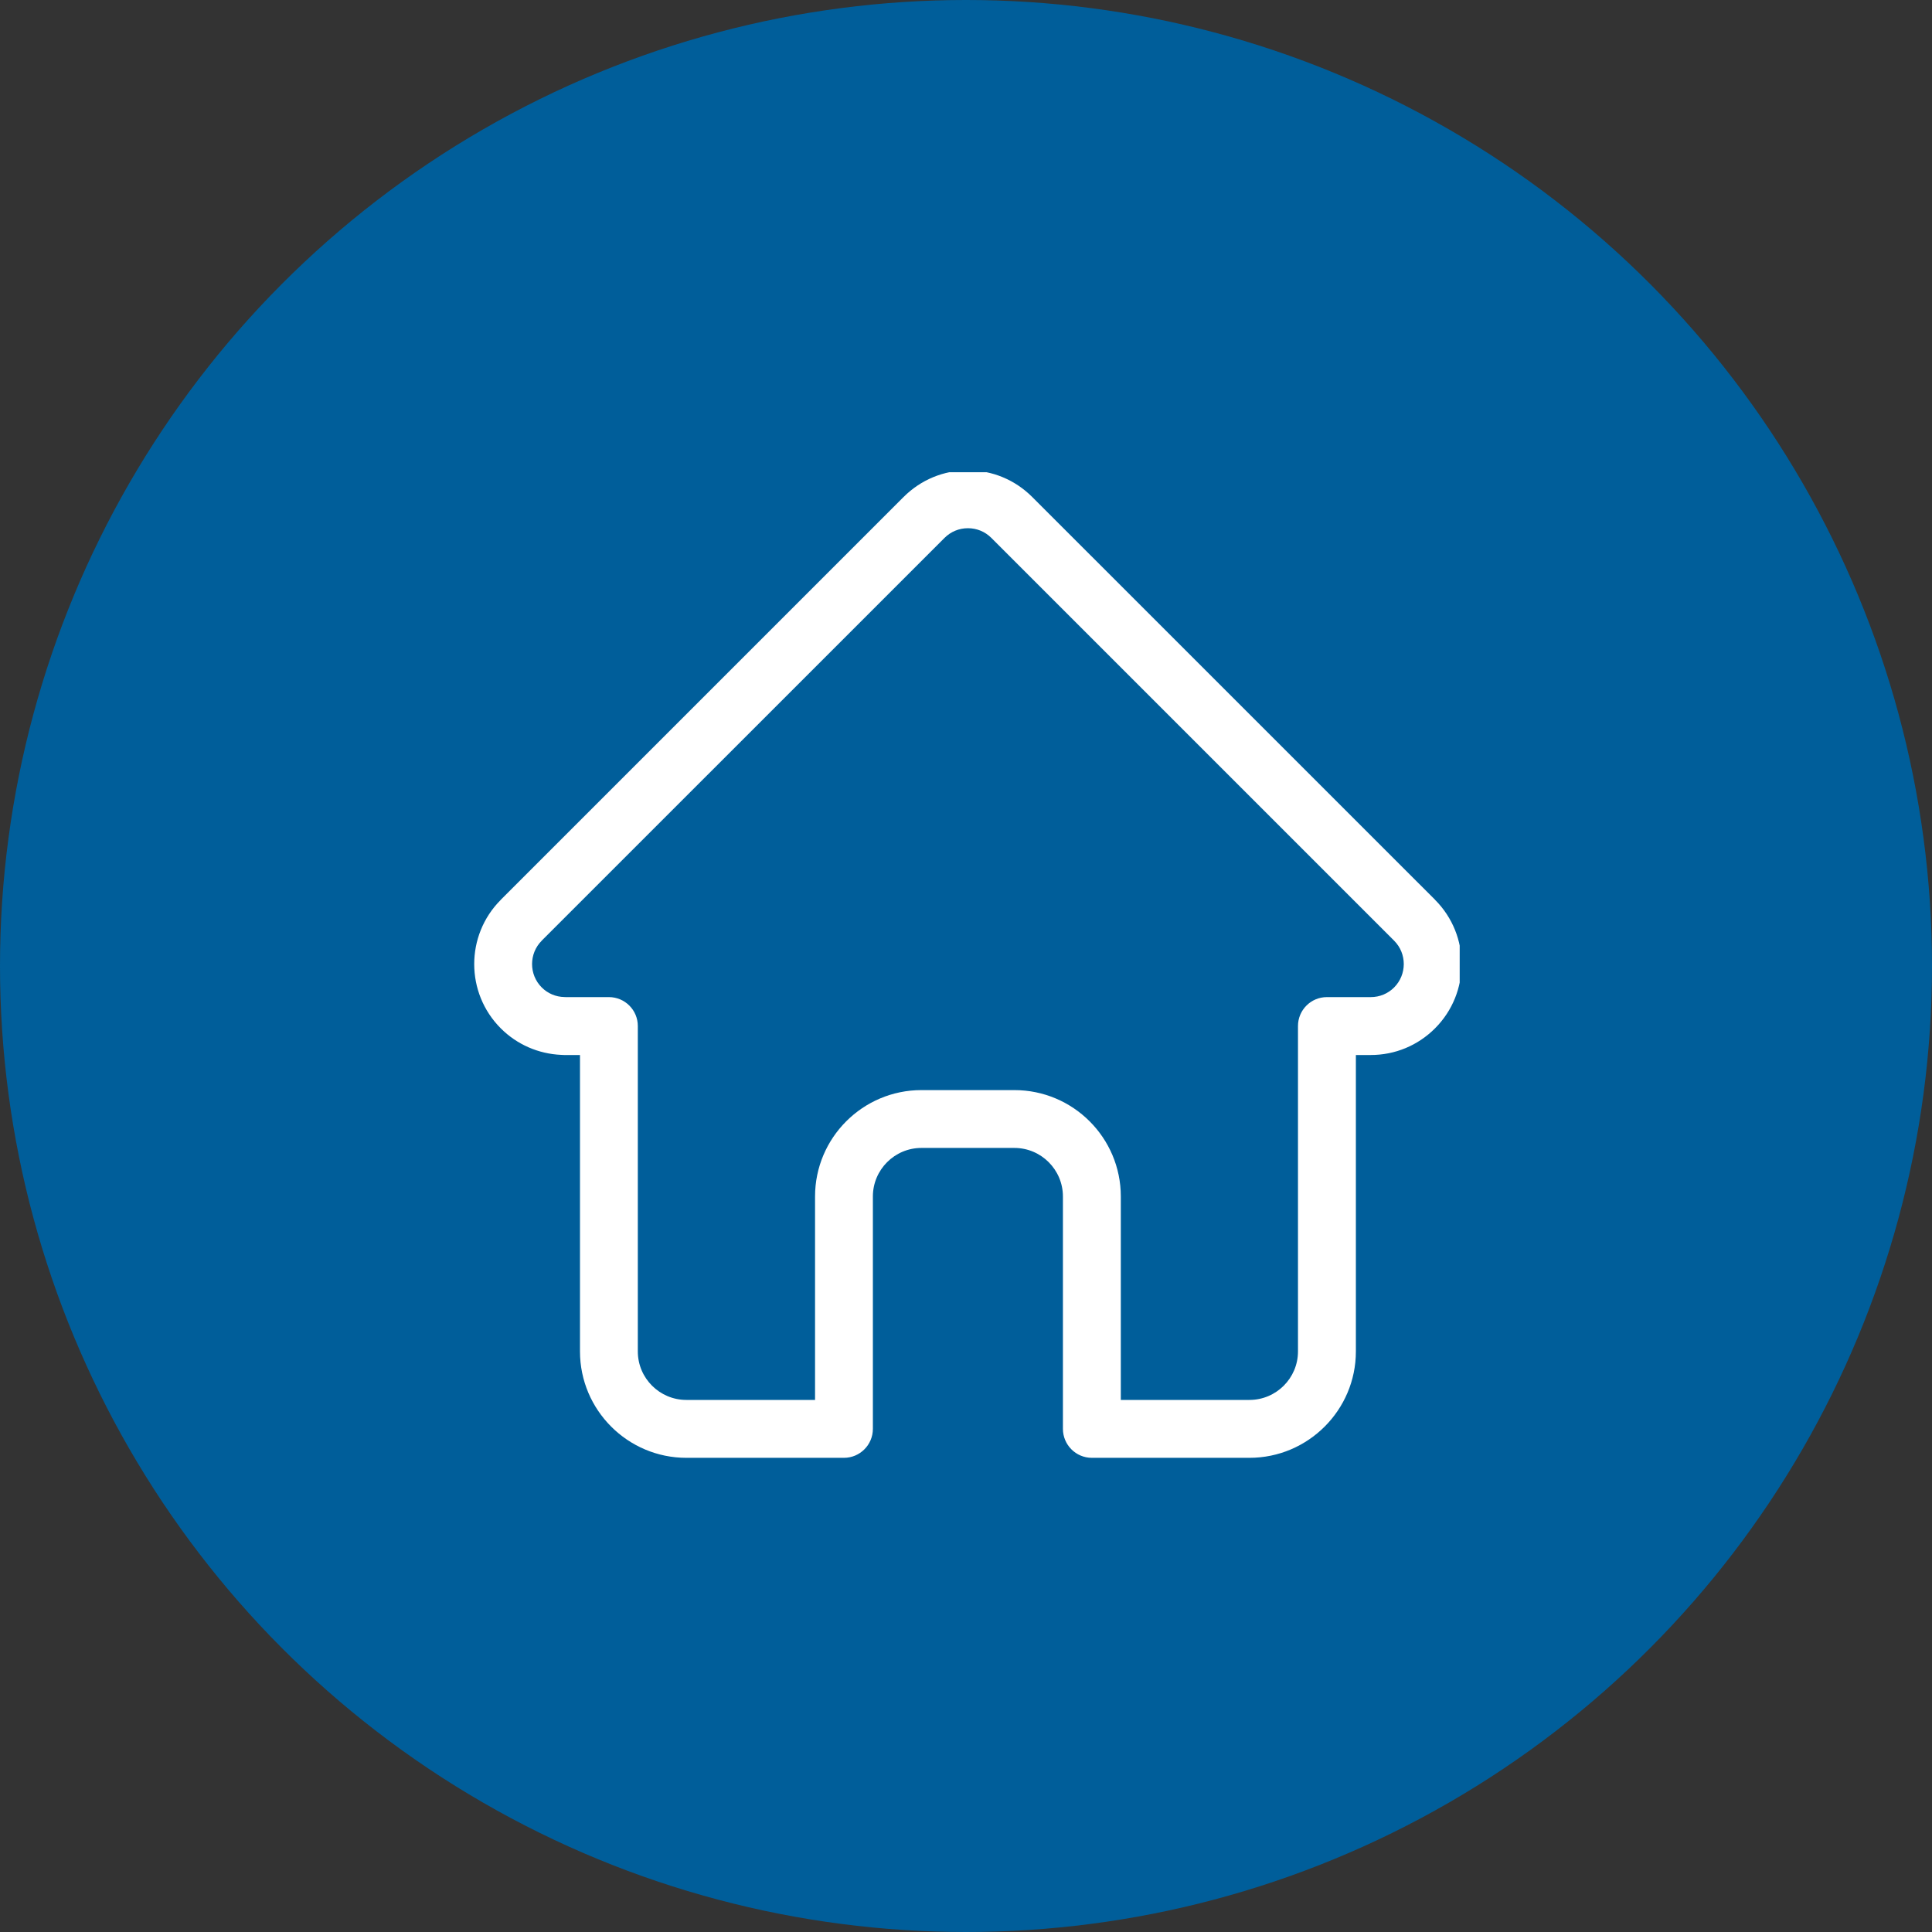
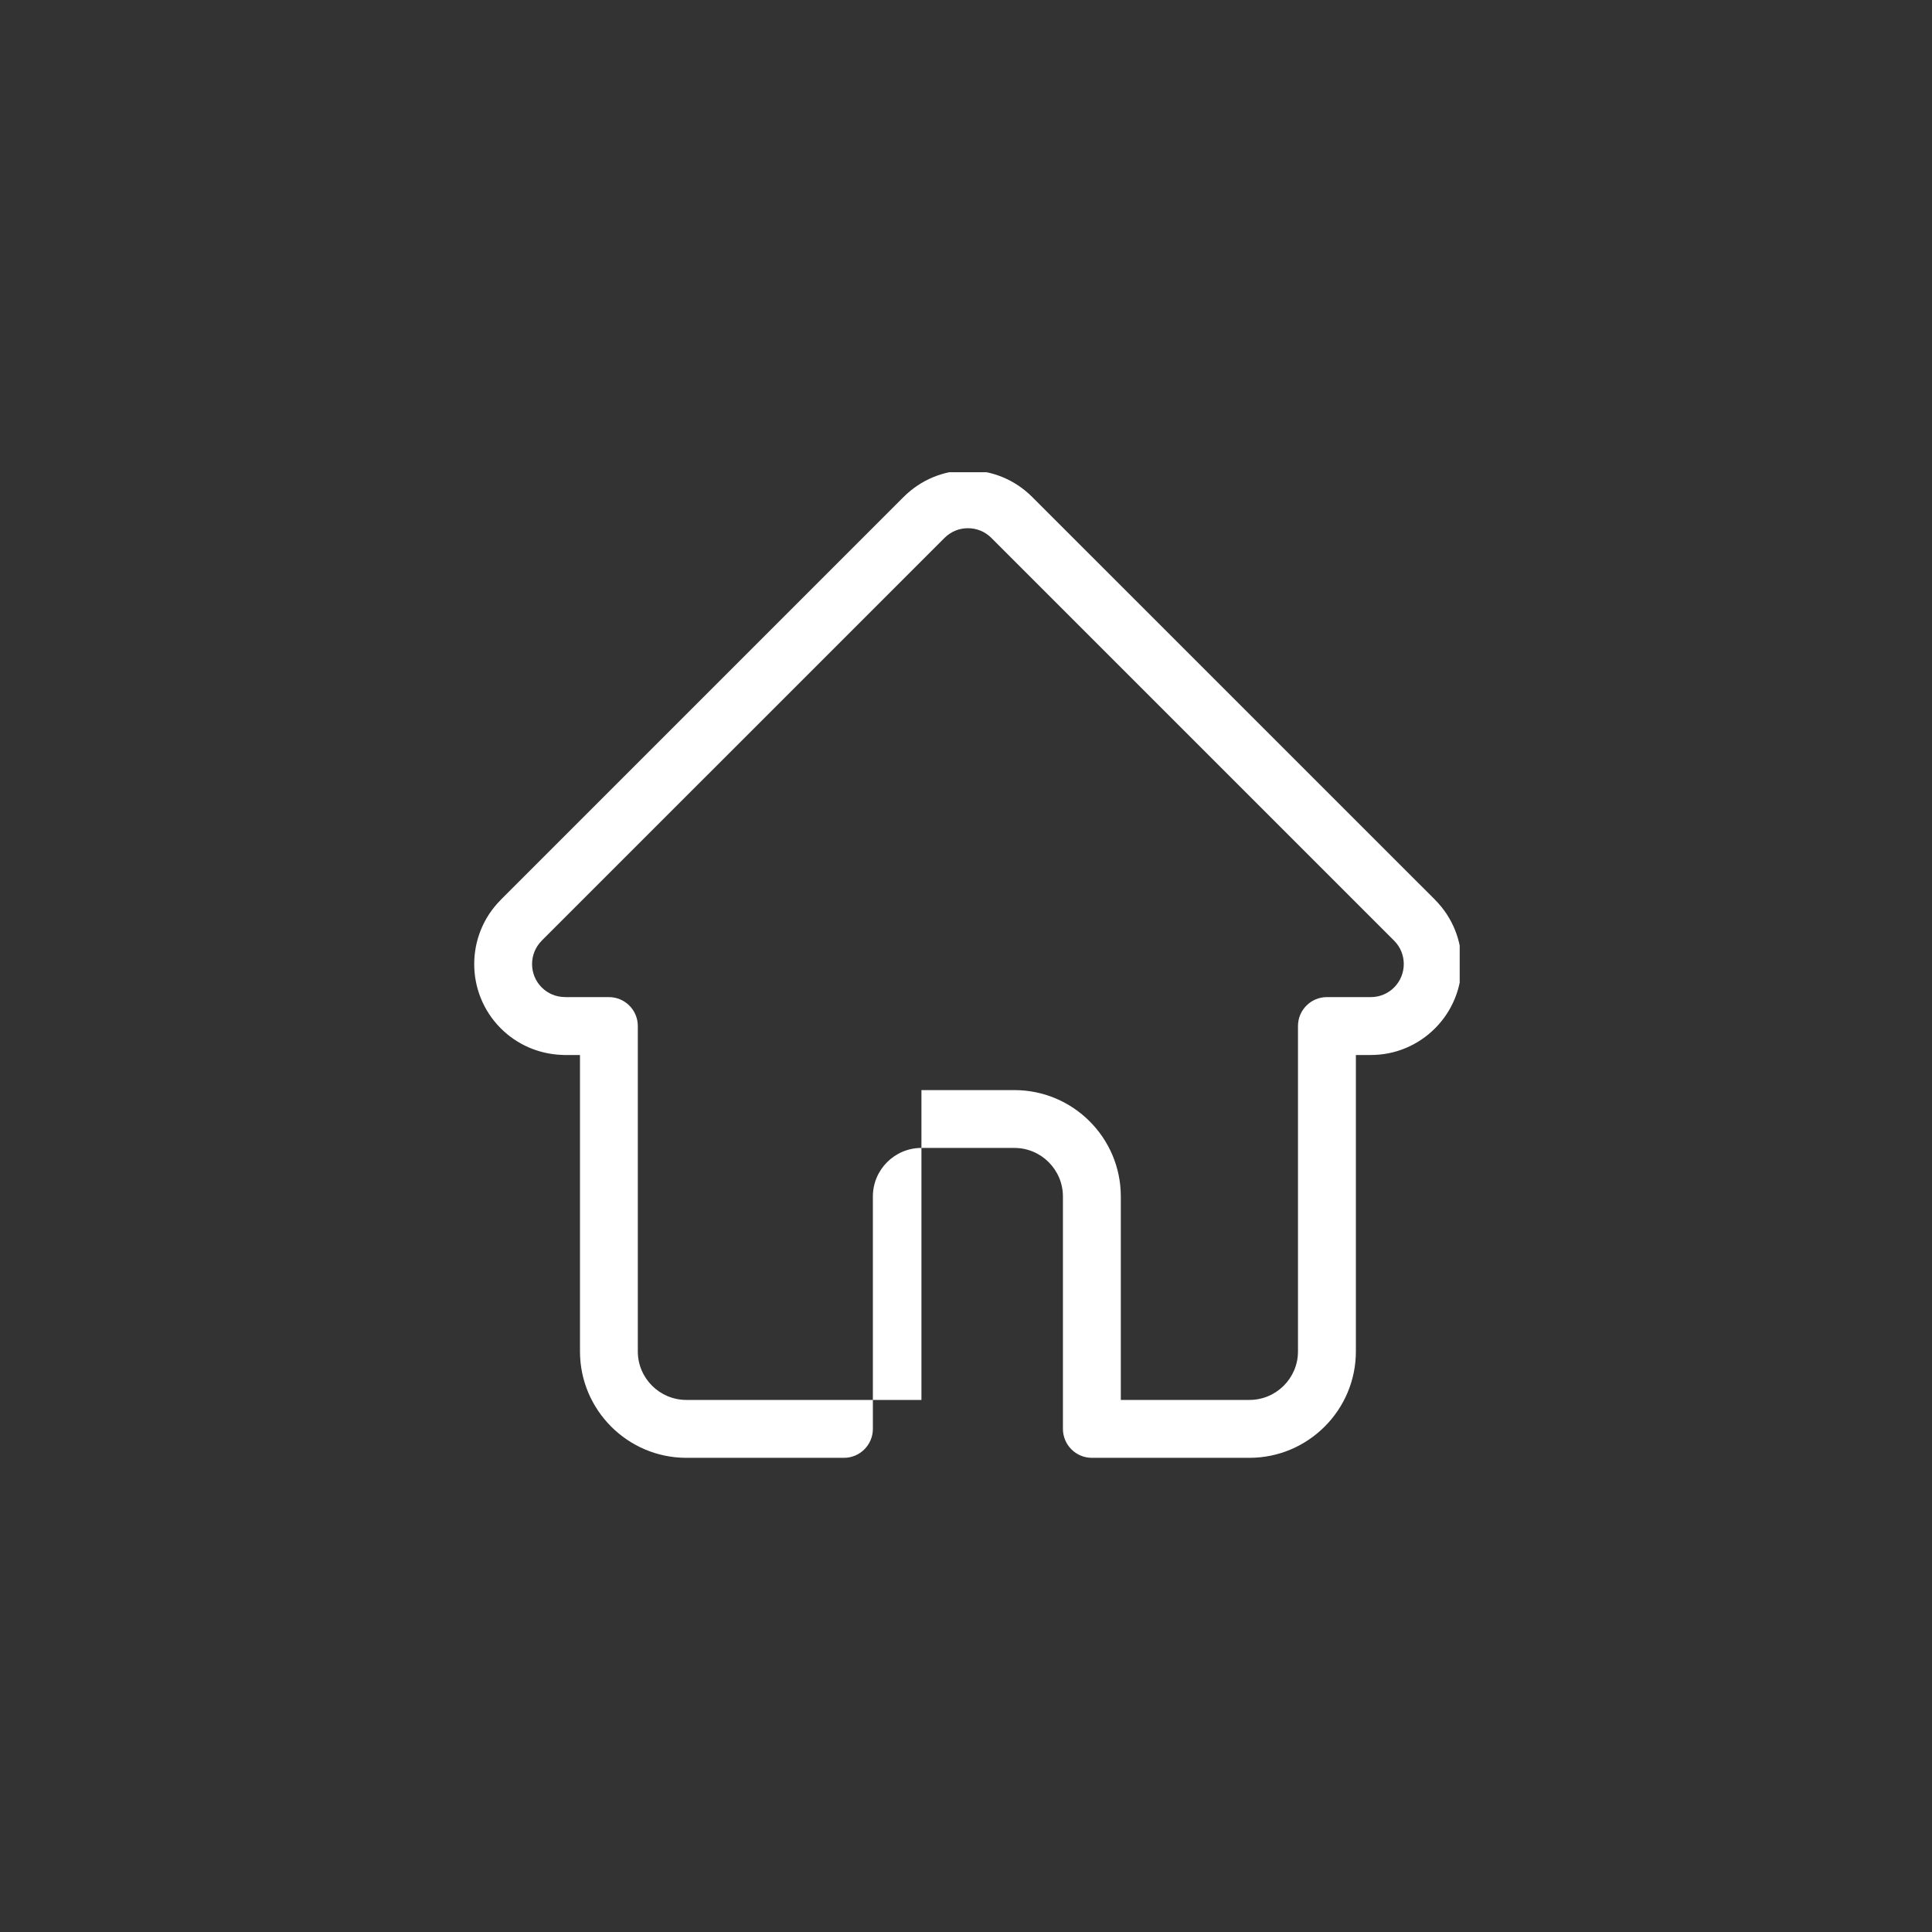
<svg xmlns="http://www.w3.org/2000/svg" width="30" height="30" viewBox="0 0 30 30" fill="none">
  <rect x="0" y="0" width="30" height="30" fill="#333333" stroke="none" />
-   <circle cx="15" cy="15" r="15" fill="#005E9A" />
  <g clip-path="url(#clip0_11_70)">
-     <path d="M22.284 13.973C22.283 13.972 22.283 13.972 22.283 13.971L16.028 7.717C15.761 7.45 15.407 7.303 15.03 7.303C14.653 7.303 14.298 7.45 14.031 7.717L7.78 13.968C7.778 13.97 7.776 13.973 7.774 13.975C7.226 14.525 7.227 15.419 7.776 15.968C8.027 16.219 8.359 16.364 8.713 16.38C8.727 16.381 8.742 16.382 8.757 16.382H9.006V20.985C9.006 21.895 9.747 22.637 10.658 22.637H13.105C13.353 22.637 13.554 22.435 13.554 22.187V18.579C13.554 18.163 13.892 17.825 14.308 17.825H15.751C16.167 17.825 16.505 18.163 16.505 18.579V22.187C16.505 22.435 16.706 22.637 16.954 22.637H19.401C20.312 22.637 21.054 21.895 21.054 20.985V16.382H21.285C21.662 16.382 22.016 16.235 22.283 15.968C22.833 15.418 22.833 14.523 22.284 13.973ZM21.648 15.333C21.551 15.43 21.422 15.483 21.285 15.483H20.604C20.356 15.483 20.155 15.684 20.155 15.932V20.985C20.155 21.4 19.817 21.738 19.401 21.738H17.404V18.579C17.404 17.668 16.663 16.927 15.751 16.927H14.308C13.397 16.927 12.656 17.668 12.656 18.579V21.738H10.658C10.242 21.738 9.904 21.4 9.904 20.985V15.932C9.904 15.684 9.703 15.483 9.455 15.483H8.786C8.779 15.483 8.772 15.482 8.765 15.482C8.631 15.48 8.506 15.427 8.412 15.333C8.212 15.133 8.212 14.807 8.412 14.607C8.412 14.607 8.412 14.607 8.412 14.607L8.412 14.606L14.667 8.352C14.764 8.255 14.893 8.202 15.03 8.202C15.167 8.202 15.296 8.255 15.393 8.352L21.646 14.605C21.647 14.606 21.648 14.607 21.649 14.608C21.848 14.808 21.847 15.133 21.648 15.333Z" fill="white" />
+     <path d="M22.284 13.973C22.283 13.972 22.283 13.972 22.283 13.971L16.028 7.717C15.761 7.45 15.407 7.303 15.03 7.303C14.653 7.303 14.298 7.45 14.031 7.717L7.78 13.968C7.778 13.97 7.776 13.973 7.774 13.975C7.226 14.525 7.227 15.419 7.776 15.968C8.027 16.219 8.359 16.364 8.713 16.38C8.727 16.381 8.742 16.382 8.757 16.382H9.006V20.985C9.006 21.895 9.747 22.637 10.658 22.637H13.105C13.353 22.637 13.554 22.435 13.554 22.187V18.579C13.554 18.163 13.892 17.825 14.308 17.825H15.751C16.167 17.825 16.505 18.163 16.505 18.579V22.187C16.505 22.435 16.706 22.637 16.954 22.637H19.401C20.312 22.637 21.054 21.895 21.054 20.985V16.382H21.285C21.662 16.382 22.016 16.235 22.283 15.968C22.833 15.418 22.833 14.523 22.284 13.973ZM21.648 15.333C21.551 15.43 21.422 15.483 21.285 15.483H20.604C20.356 15.483 20.155 15.684 20.155 15.932V20.985C20.155 21.4 19.817 21.738 19.401 21.738H17.404V18.579C17.404 17.668 16.663 16.927 15.751 16.927H14.308V21.738H10.658C10.242 21.738 9.904 21.4 9.904 20.985V15.932C9.904 15.684 9.703 15.483 9.455 15.483H8.786C8.779 15.483 8.772 15.482 8.765 15.482C8.631 15.48 8.506 15.427 8.412 15.333C8.212 15.133 8.212 14.807 8.412 14.607C8.412 14.607 8.412 14.607 8.412 14.607L8.412 14.606L14.667 8.352C14.764 8.255 14.893 8.202 15.03 8.202C15.167 8.202 15.296 8.255 15.393 8.352L21.646 14.605C21.647 14.606 21.648 14.607 21.649 14.608C21.848 14.808 21.847 15.133 21.648 15.333Z" fill="white" />
  </g>
  <defs>
    <clipPath id="clip0_11_70">
      <rect width="15.333" height="15.333" fill="white" transform="translate(7.333 7.333)" />
    </clipPath>
  </defs>
</svg>